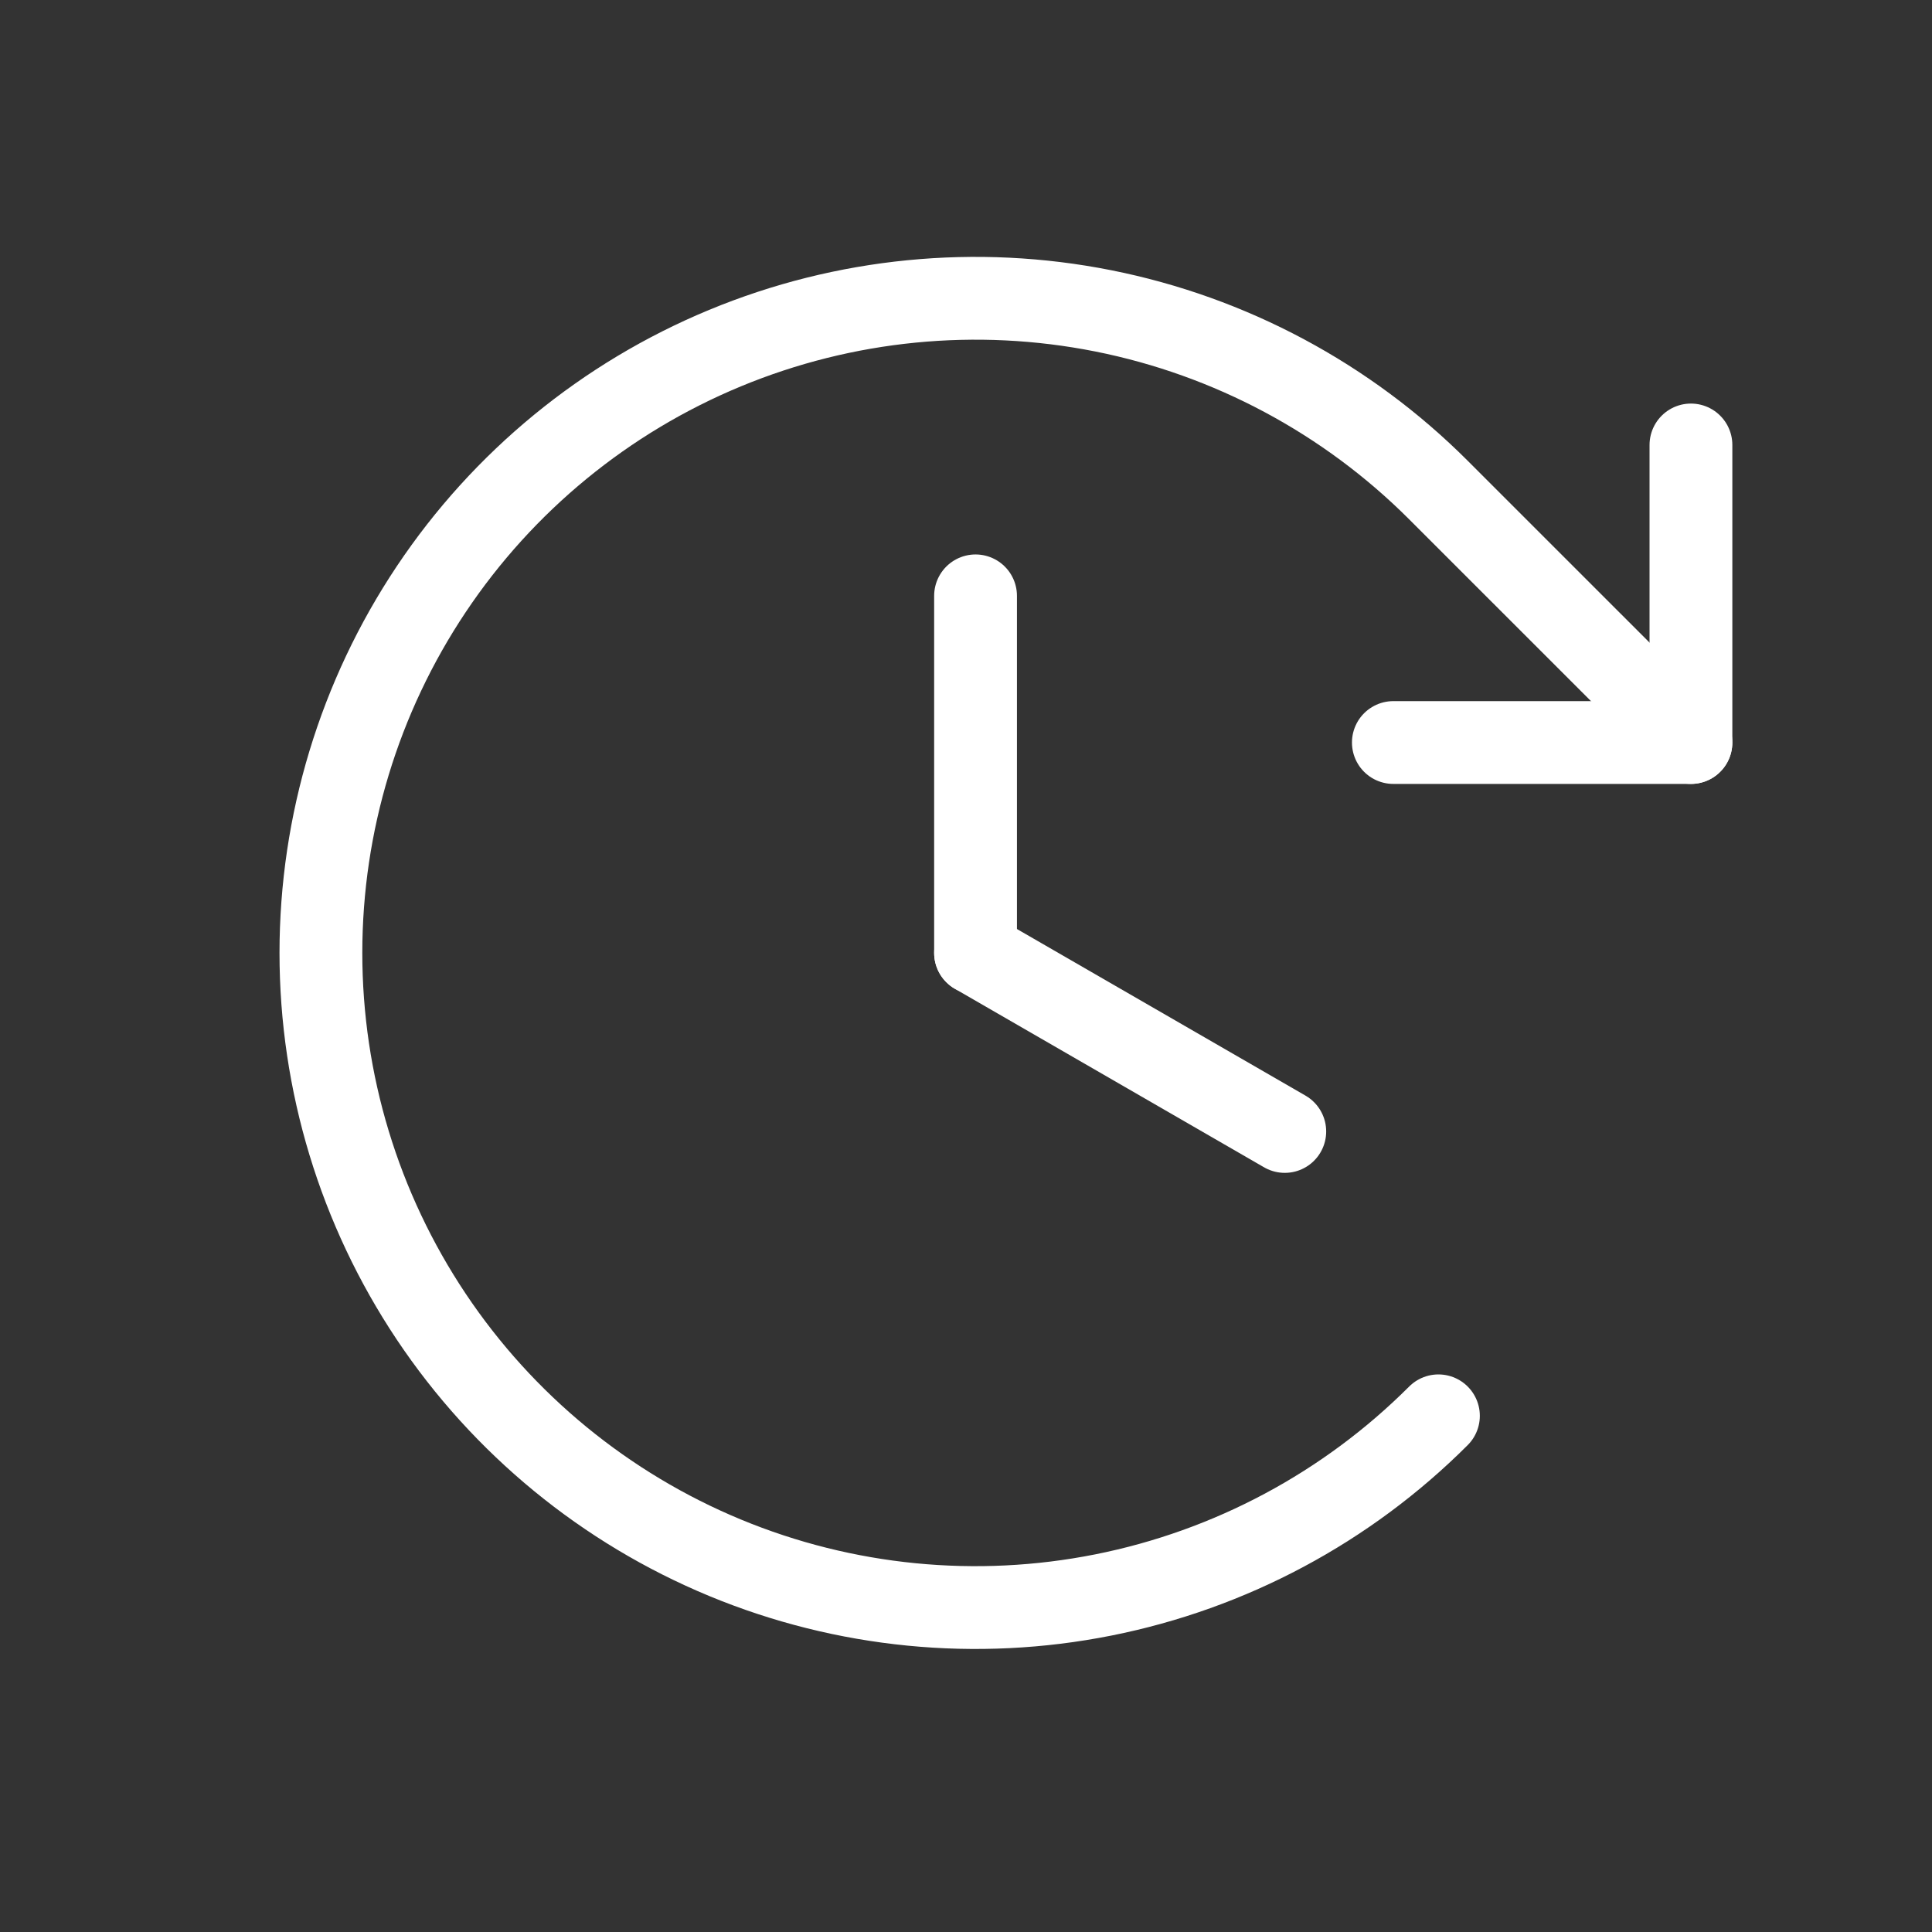
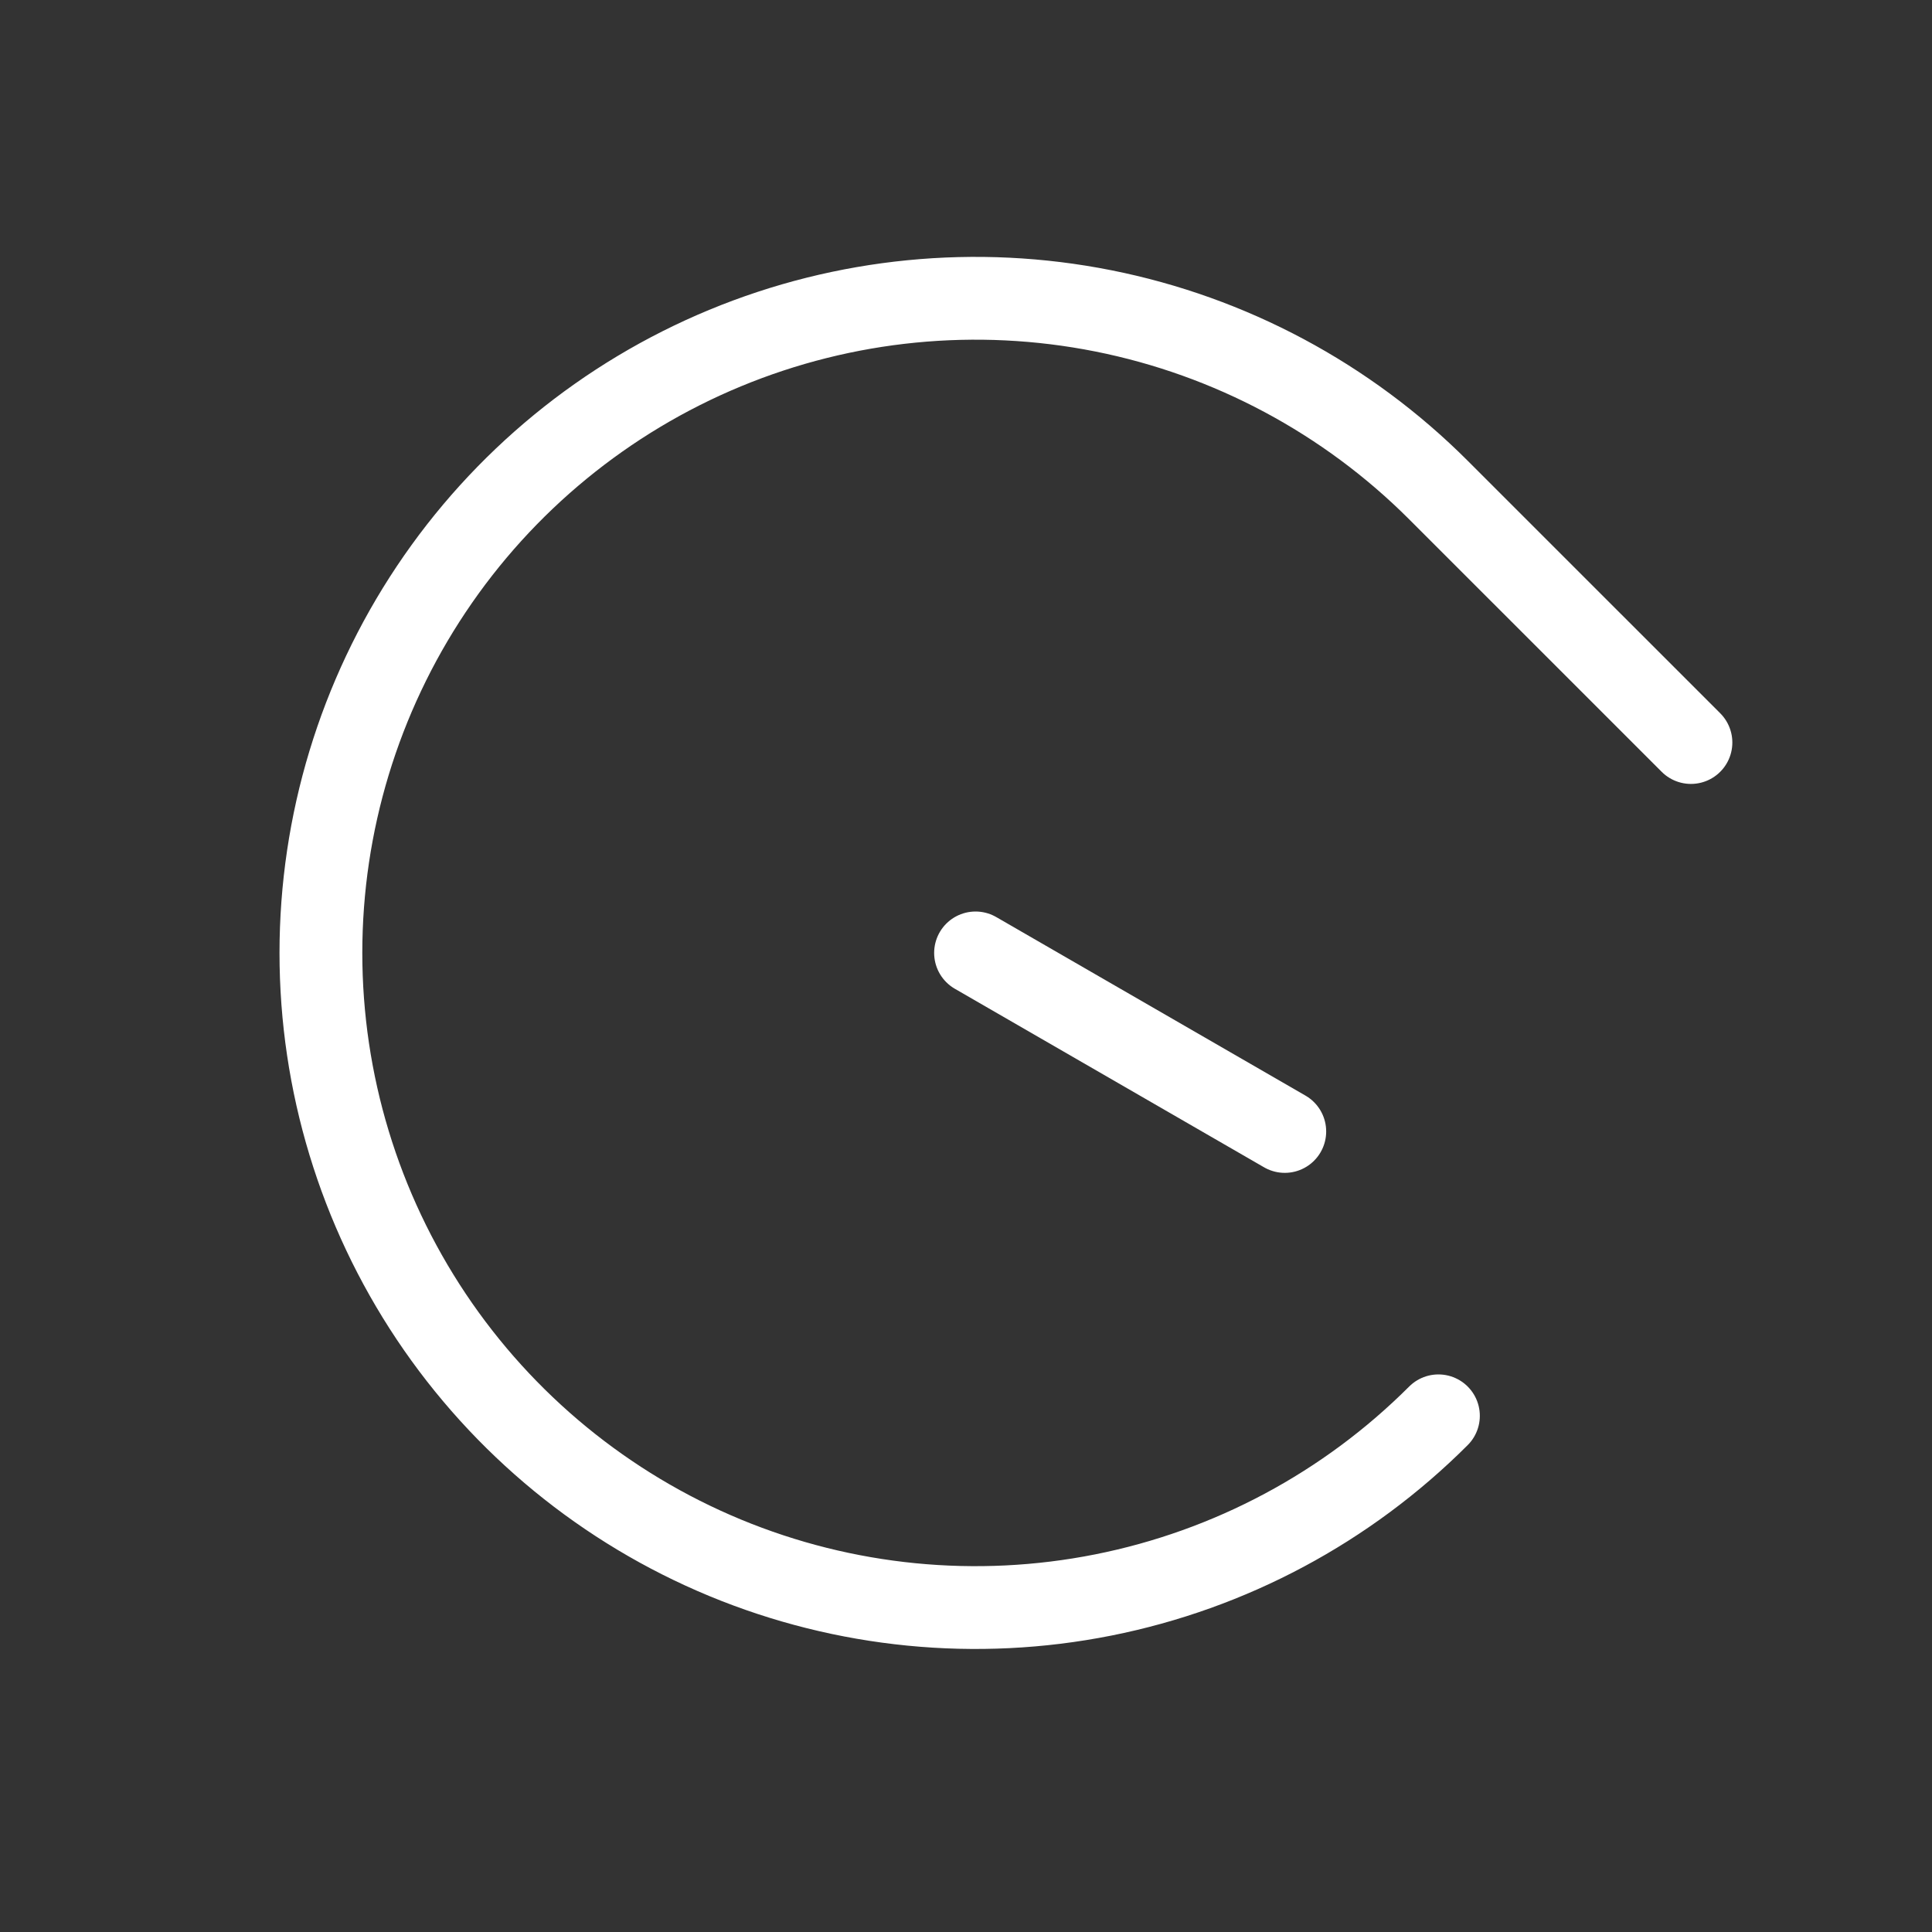
<svg xmlns="http://www.w3.org/2000/svg" width="70" height="70" viewBox="0 0 70 70" fill="none">
  <rect x="0" y="0" width="70" height="70" fill="#333333" stroke="none" />
-   <path d="M35.346 21.589V34.526" stroke="white" stroke-width="3" stroke-linecap="round" stroke-linejoin="round" />
  <path d="M46.55 40.995L35.346 34.526" stroke="white" stroke-width="3" stroke-linecap="round" stroke-linejoin="round" />
-   <path d="M50.484 26.903H61.266V16.122" stroke="white" stroke-width="3" stroke-linecap="round" stroke-linejoin="round" />
  <path d="M52.117 51.298C48.8 54.615 44.574 56.874 39.973 57.789C35.372 58.705 30.603 58.235 26.269 56.44C21.935 54.644 18.23 51.604 15.624 47.704C13.018 43.803 11.627 39.218 11.627 34.526C11.627 29.835 13.018 25.25 15.624 21.349C18.23 17.448 21.935 14.408 26.269 12.613C30.603 10.818 35.372 10.348 39.973 11.263C44.574 12.179 48.8 14.438 52.117 17.755L61.266 26.903" stroke="white" stroke-width="3" stroke-linecap="round" stroke-linejoin="round" />
</svg>